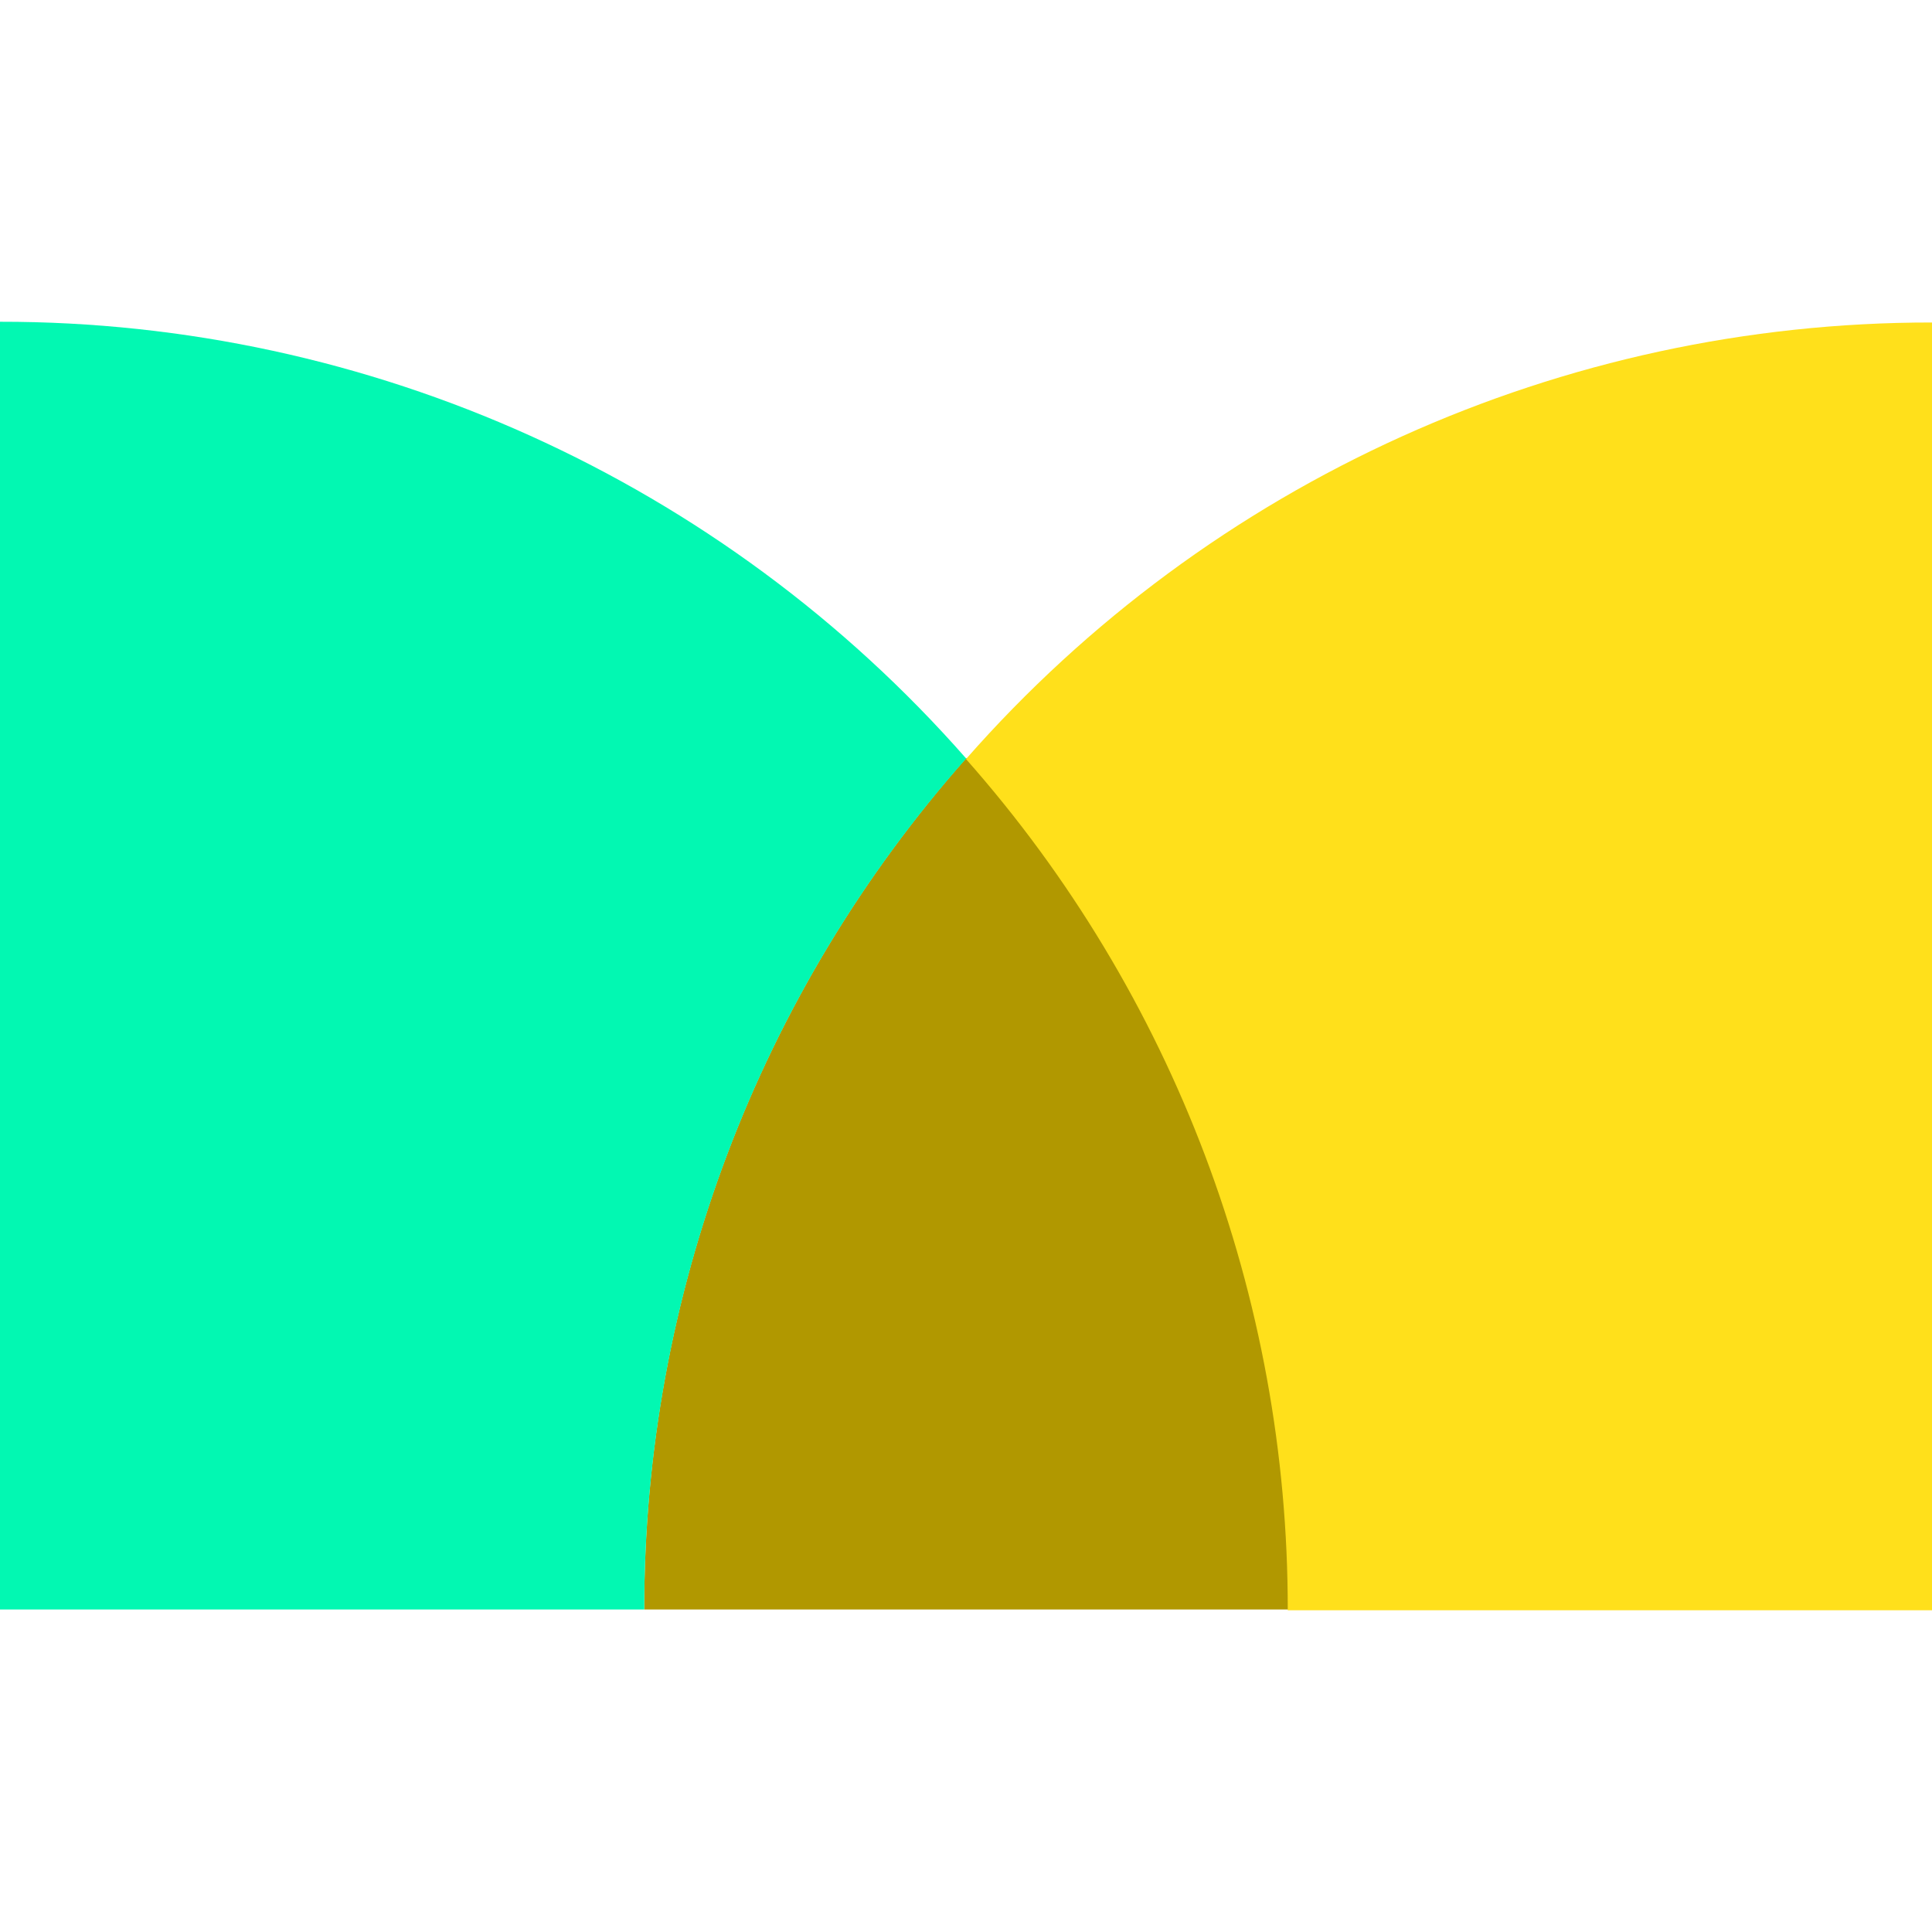
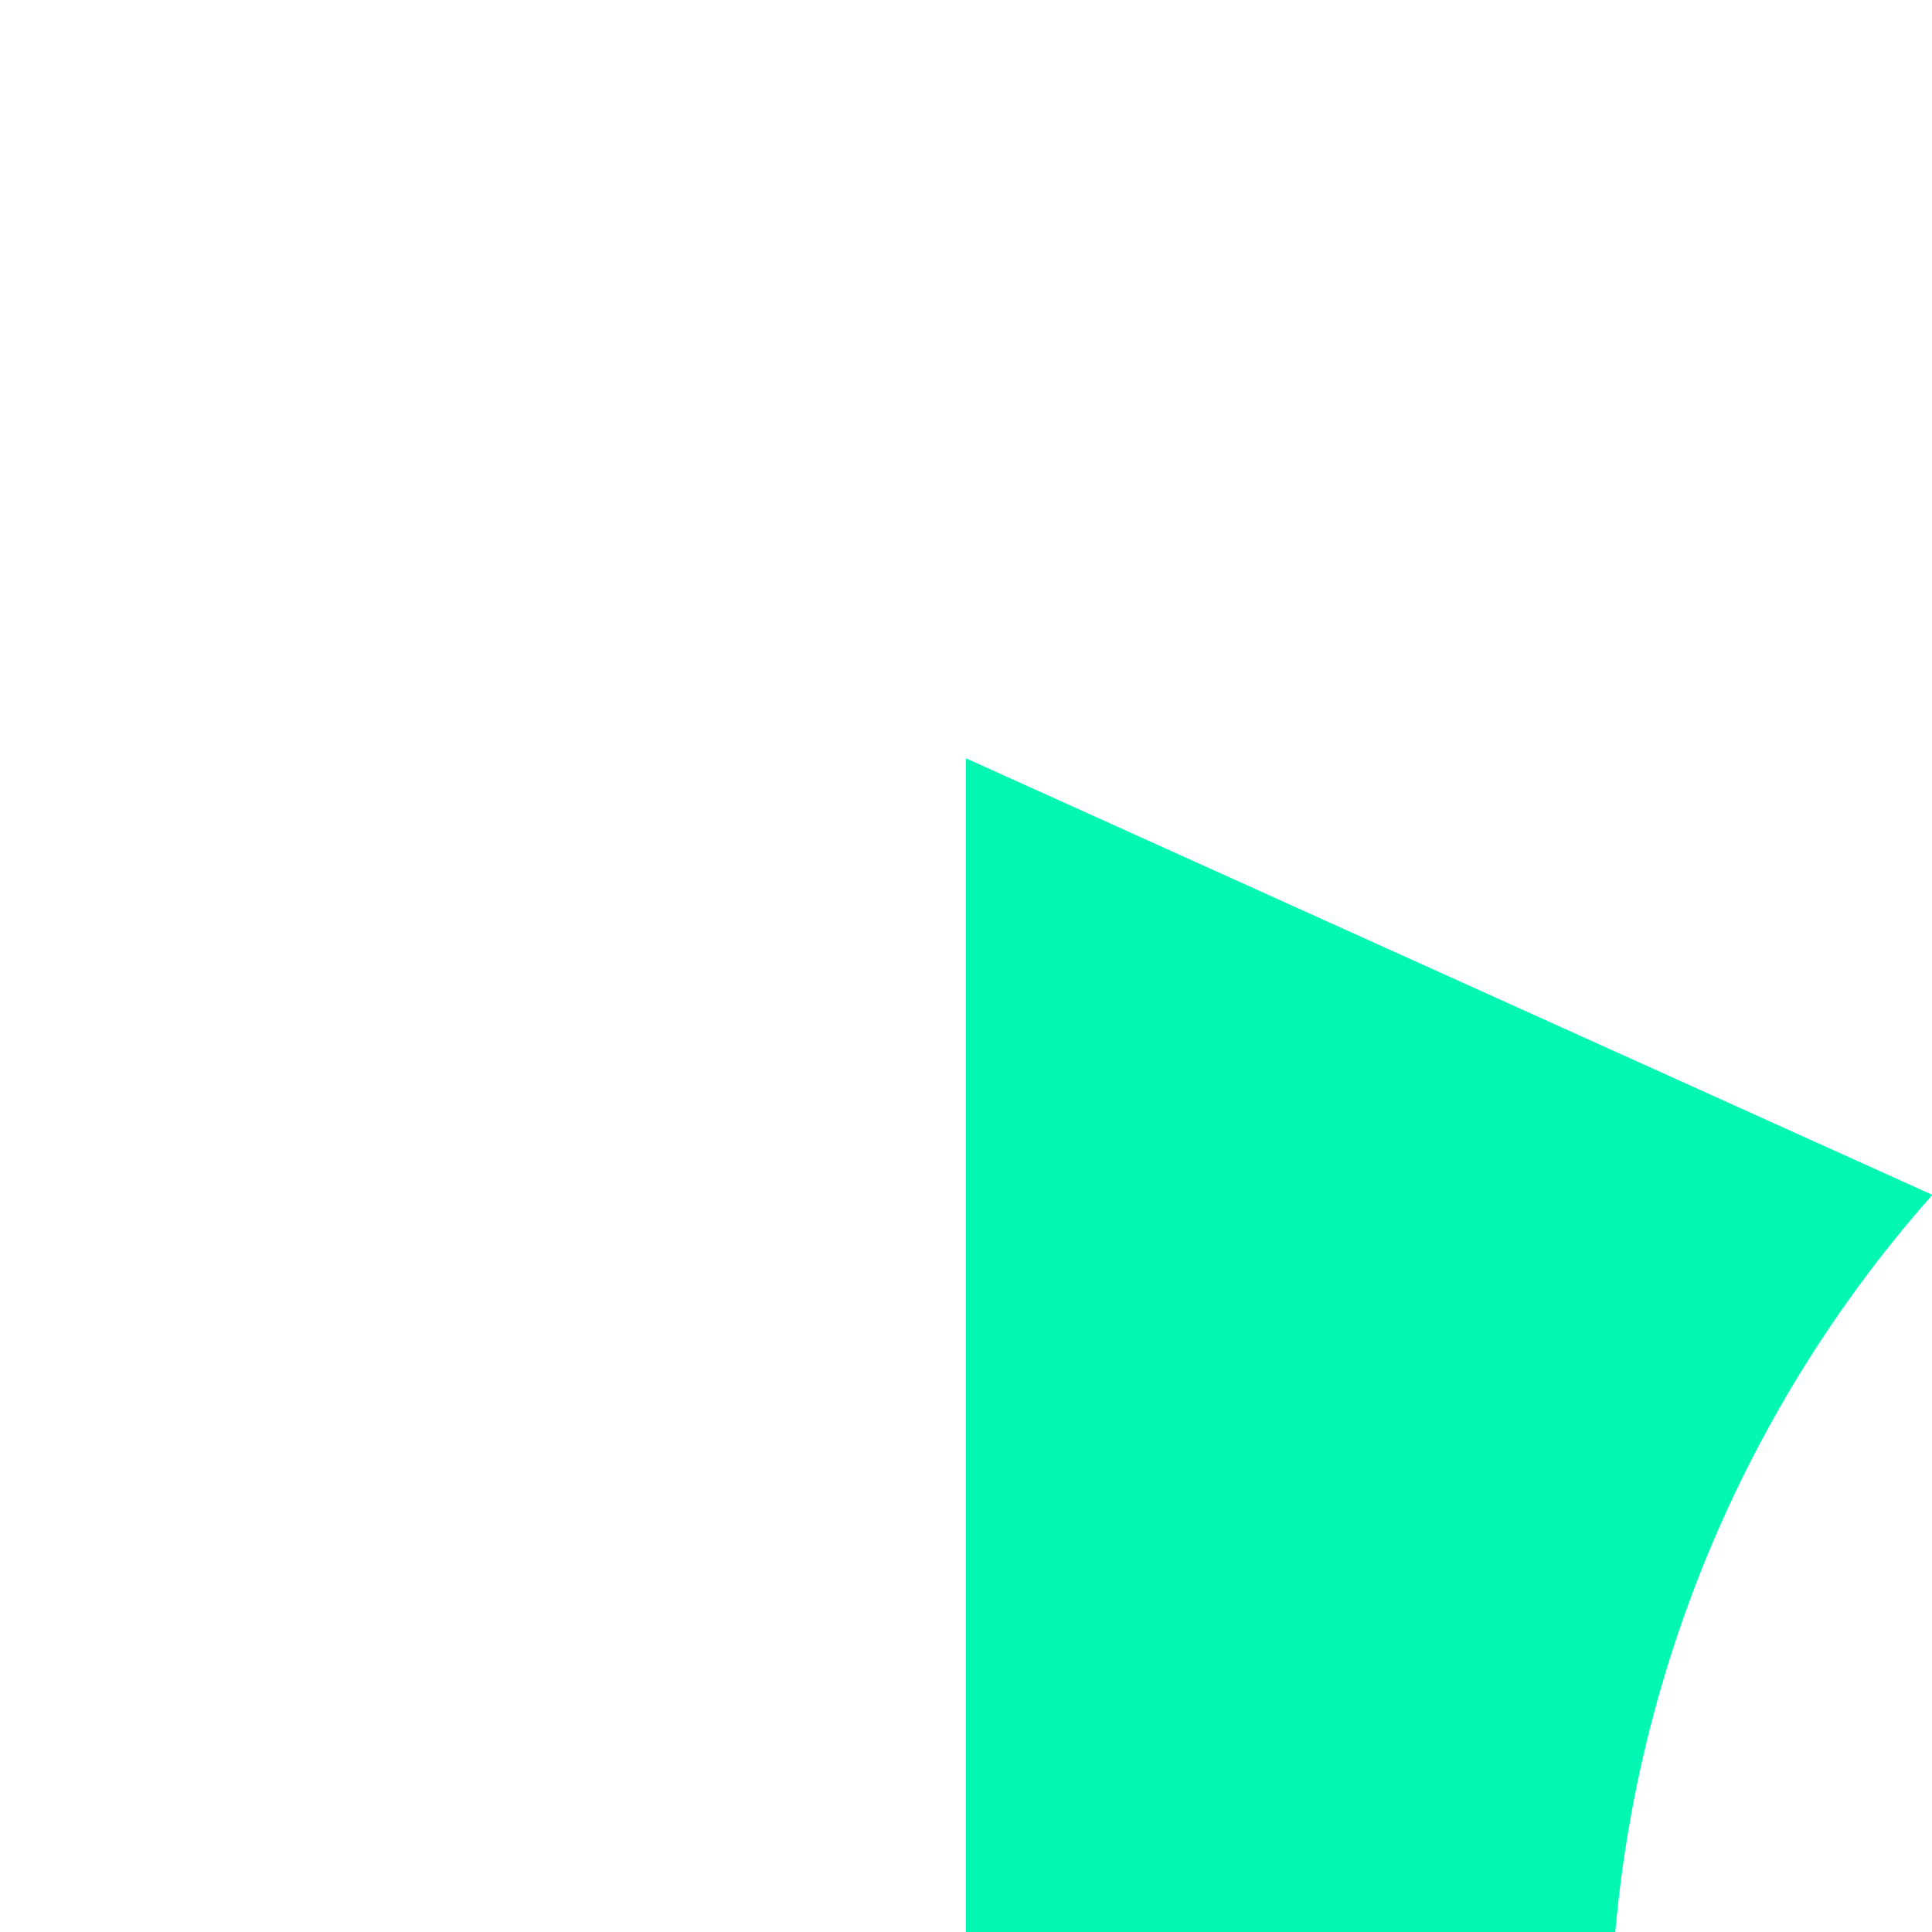
<svg xmlns="http://www.w3.org/2000/svg" id="Laag_1" viewBox="0 0 52 52">
  <defs>
    <style>
      .cls-1 {
        fill: #ffe01b;
      }

      .cls-2 {
        fill: #b19800;
      }

      .cls-3 {
        fill: #02f8b2;
      }
    </style>
  </defs>
  <g id="Group_1983">
-     <path id="Path_1515" class="cls-2" d="M26,20.41c-5.59,6.32-8.67,14.47-8.66,22.91h17.34c.01-8.44-3.07-16.59-8.66-22.91" />
-     <path id="Path_1516" class="cls-1" d="M52,43.33V8.68c-9.95-.01-19.43,4.27-26,11.75,5.59,6.32,8.67,14.47,8.66,22.91h17.34Z" />
-     <path id="Path_1517" class="cls-3" d="M26,20.41C19.43,12.93,9.95,8.65,0,8.66v34.66h17.34c0-8.44,3.07-16.59,8.67-22.91" />
+     <path id="Path_1517" class="cls-3" d="M26,20.41v34.66h17.34c0-8.44,3.07-16.59,8.67-22.91" />
  </g>
</svg>